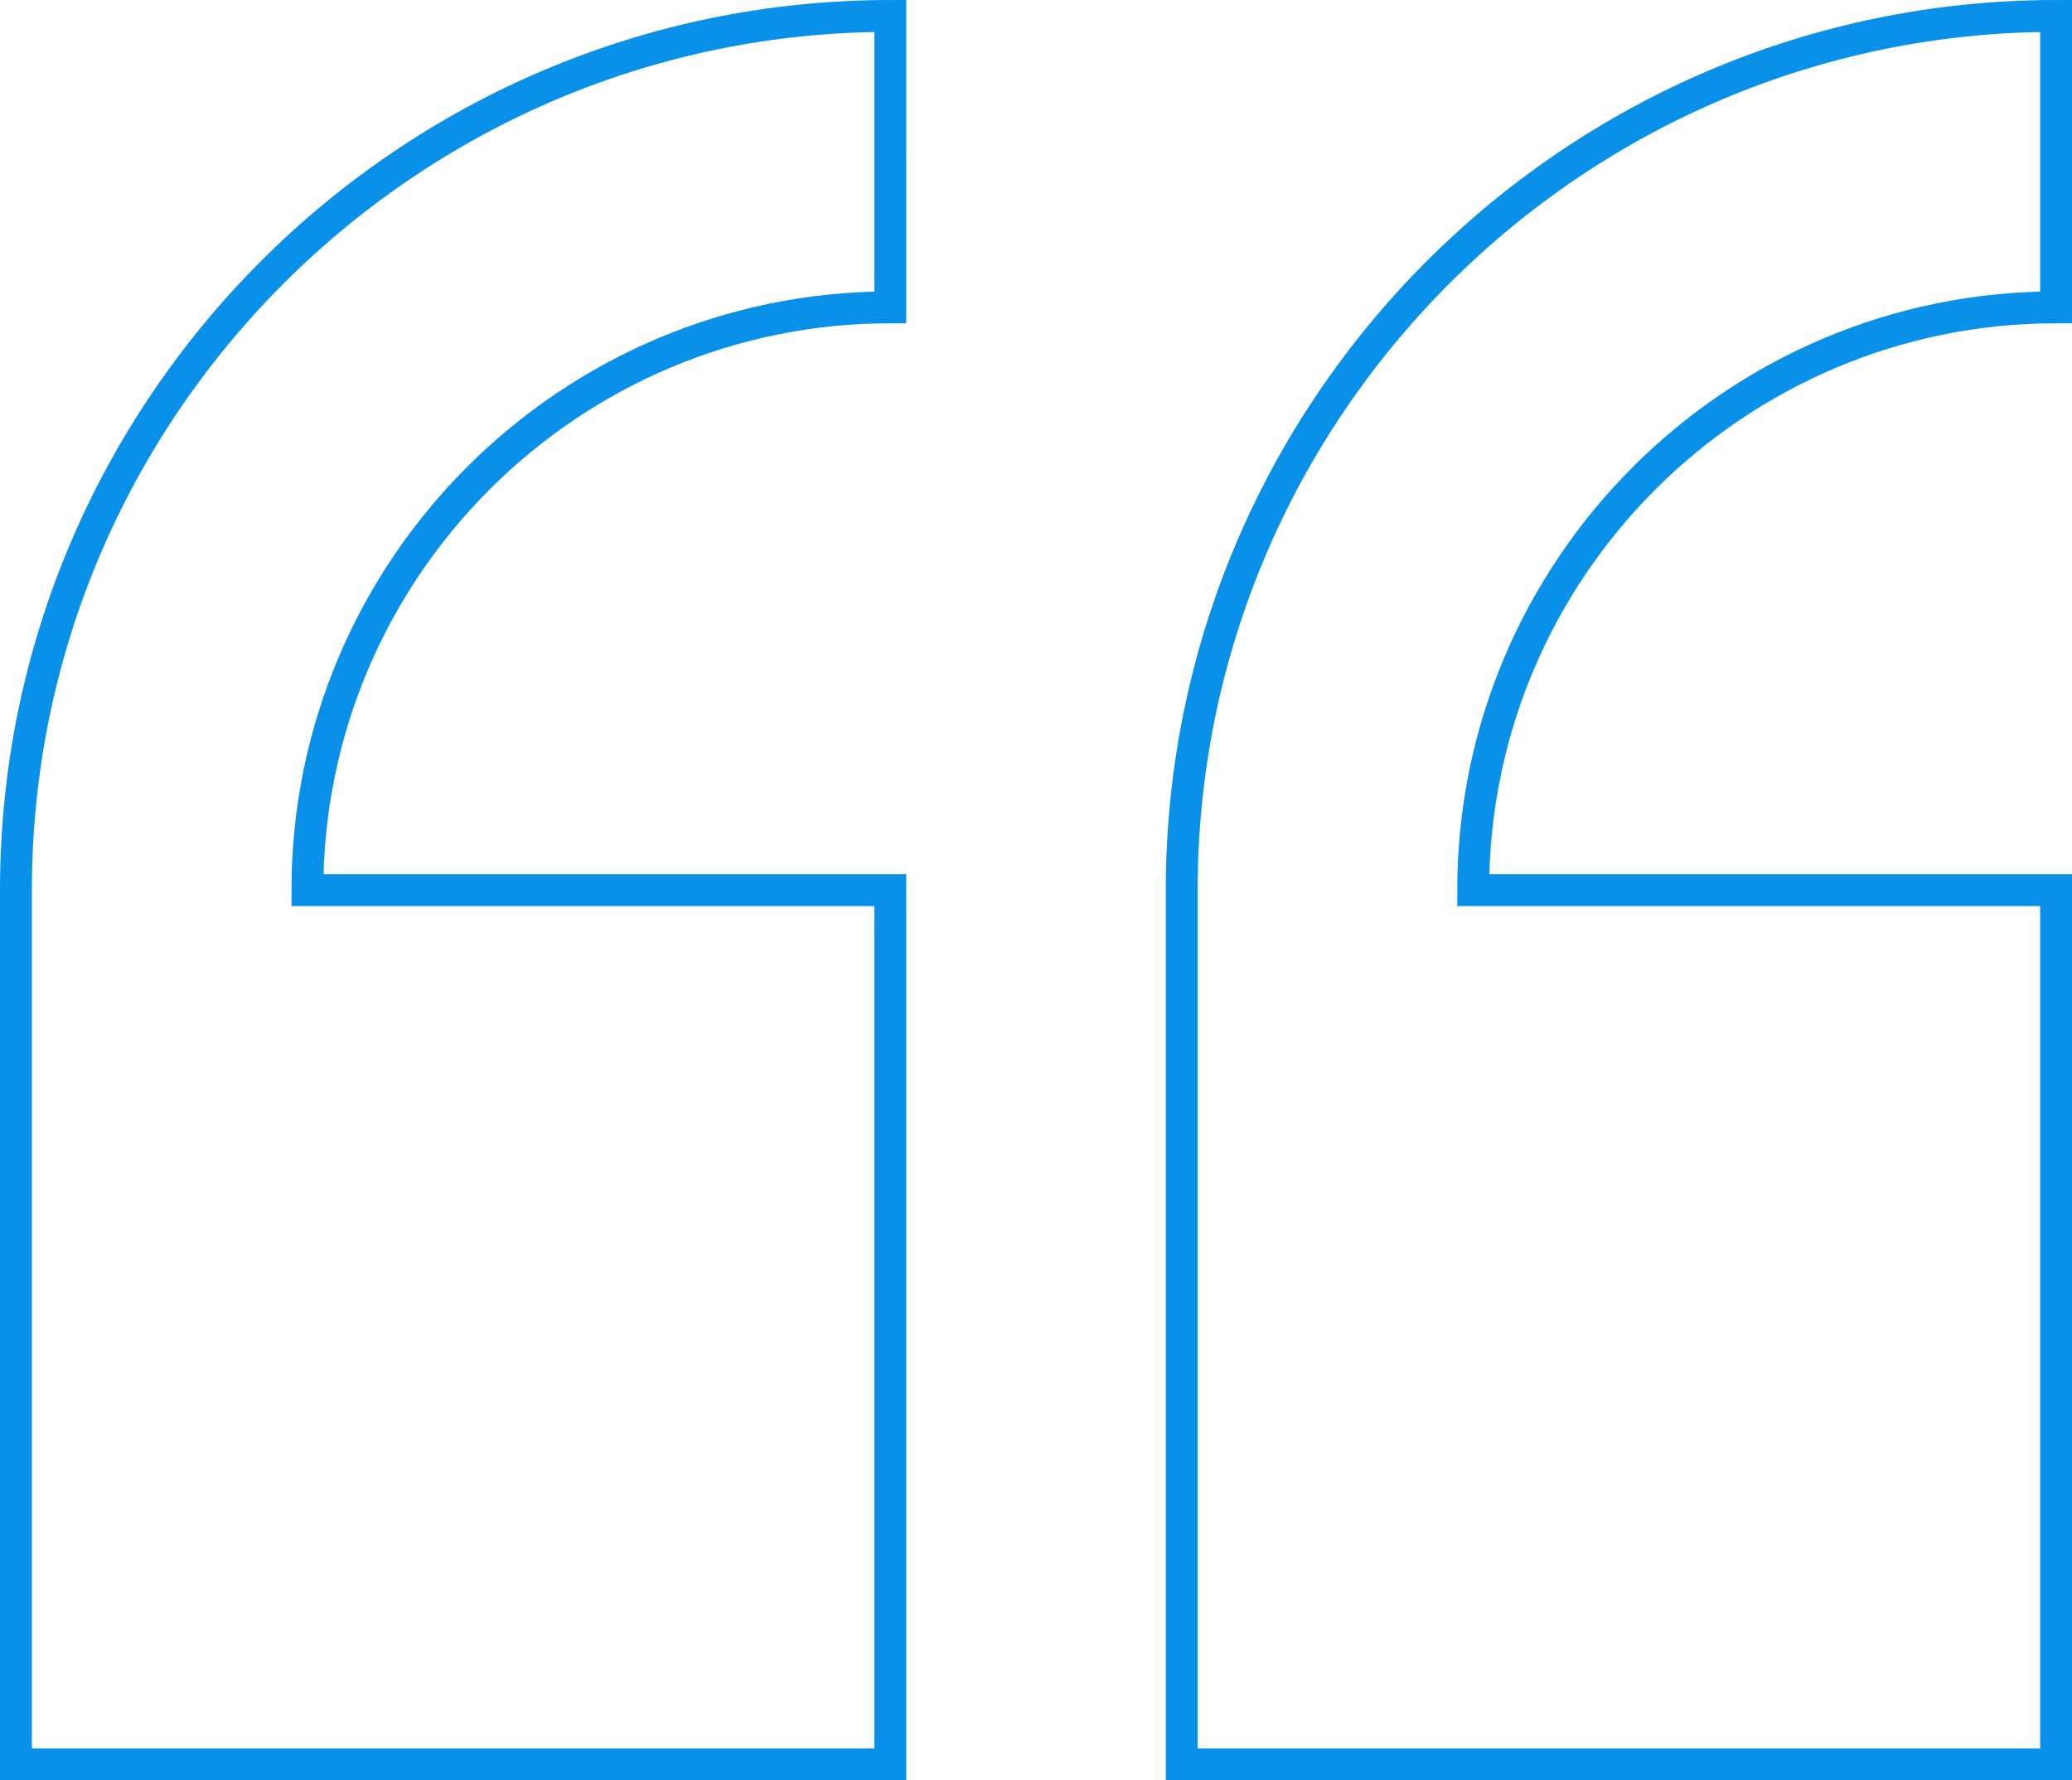
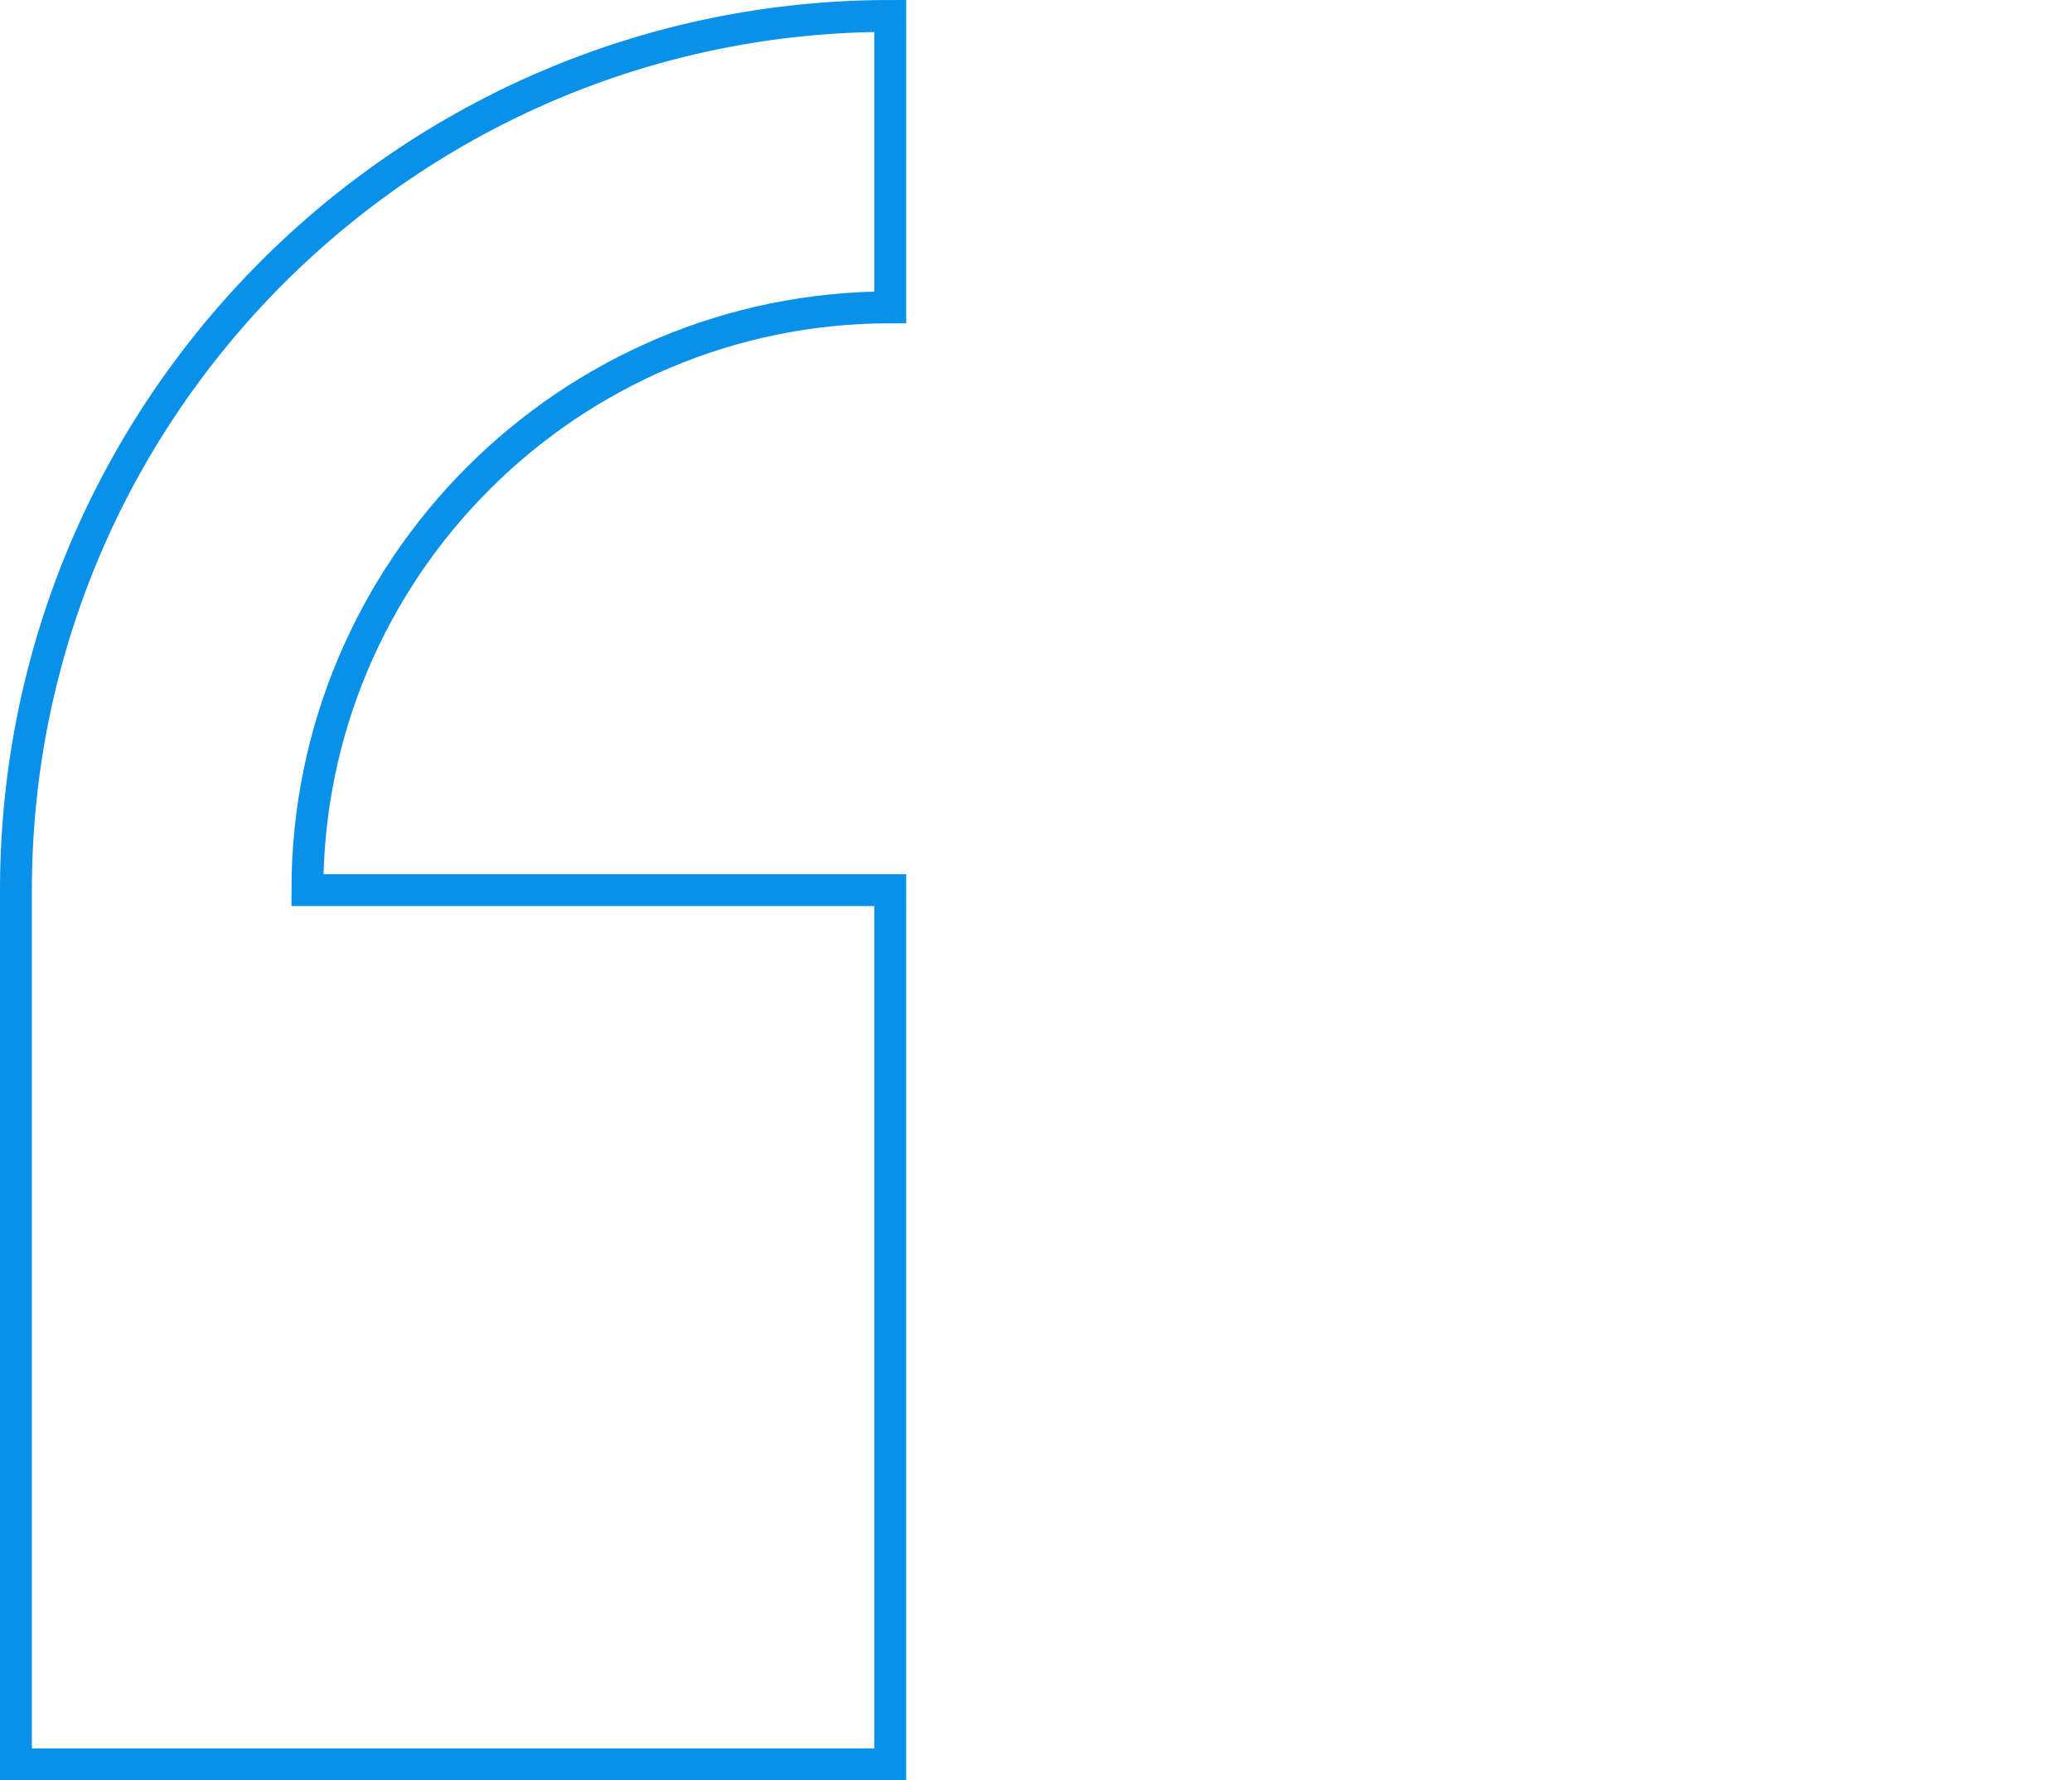
<svg xmlns="http://www.w3.org/2000/svg" version="1.1" id="Capa_1" x="0px" y="0px" width="520px" height="446.857px" viewBox="-4 32.571 520 446.857" enable-background="new -4 32.571 520 446.857" xml:space="preserve">
  <g>
    <path fill="none" stroke="#0990E9" stroke-width="8" stroke-miterlimit="10" d="M0,256v219.429h219.429V256H73.144   c0-80.66,65.625-146.286,146.285-146.286V36.571C98.429,36.571,0,135,0,256z" />
  </g>
-   <path fill="none" stroke="#0990E9" stroke-width="8" stroke-miterlimit="10" d="M512,109.714V36.571  C390.999,36.571,292.572,135,292.572,256v219.429H512V256H365.714C365.714,175.34,431.339,109.714,512,109.714z" />
</svg>